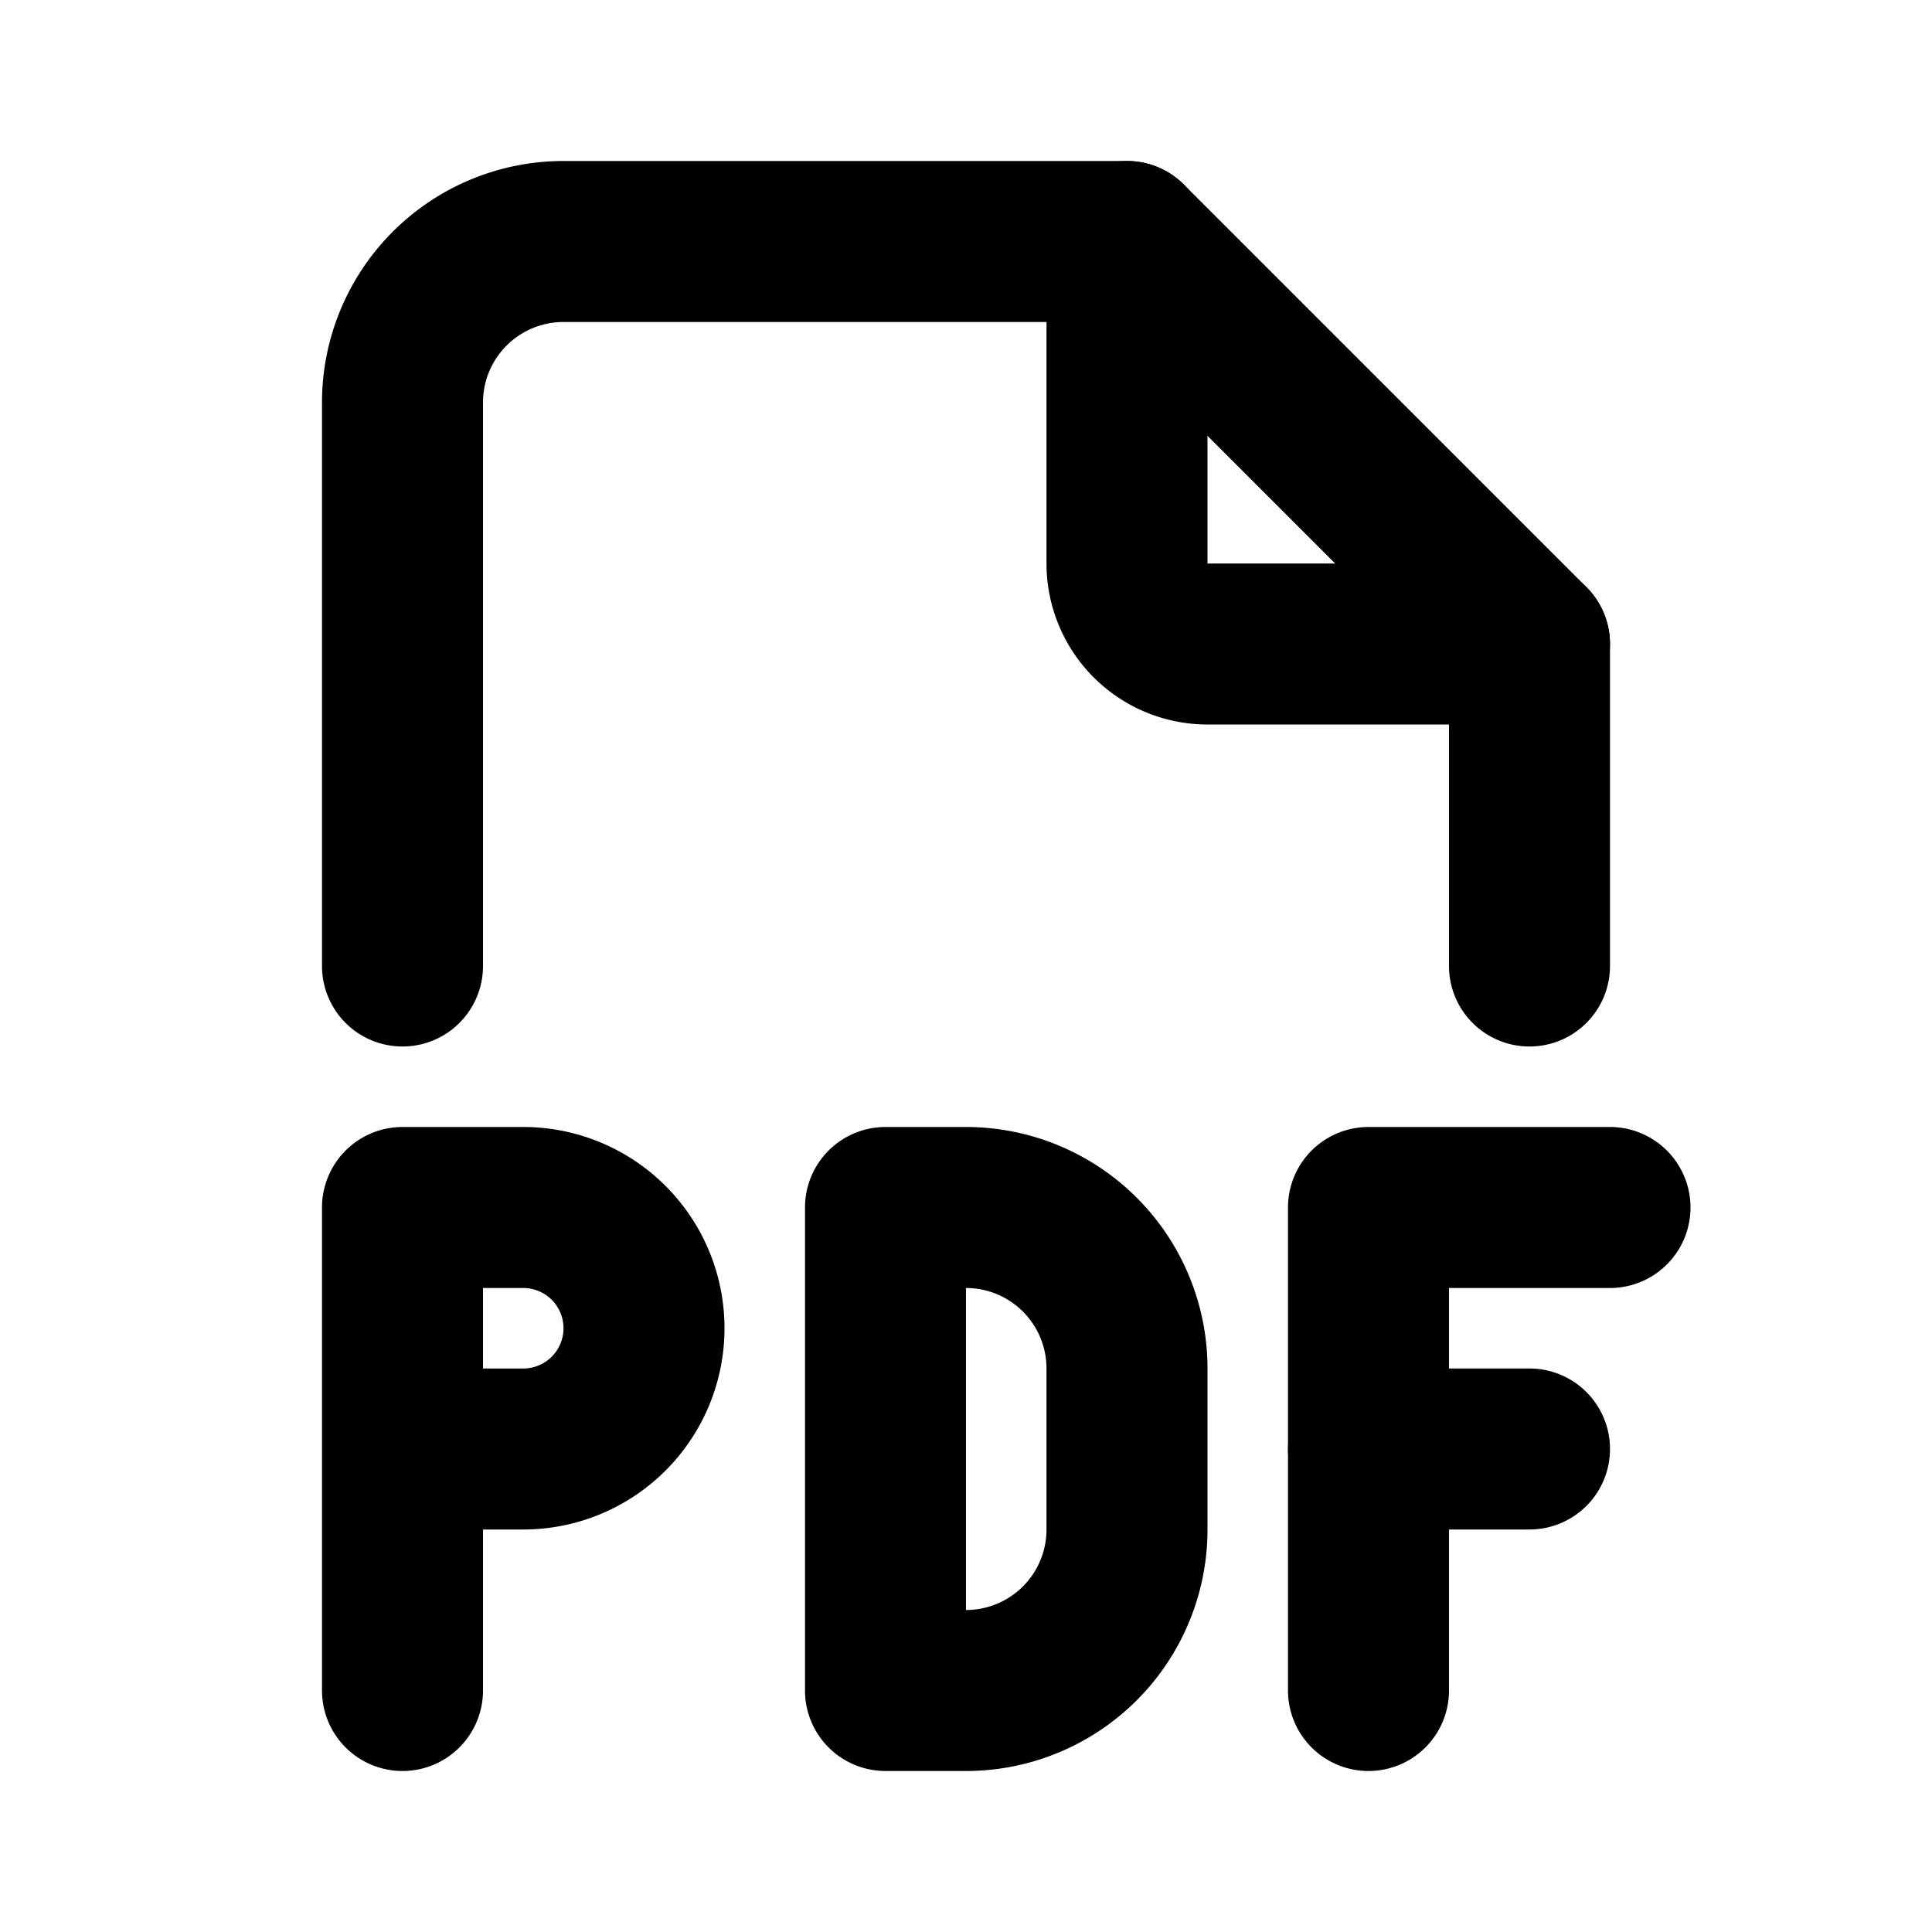
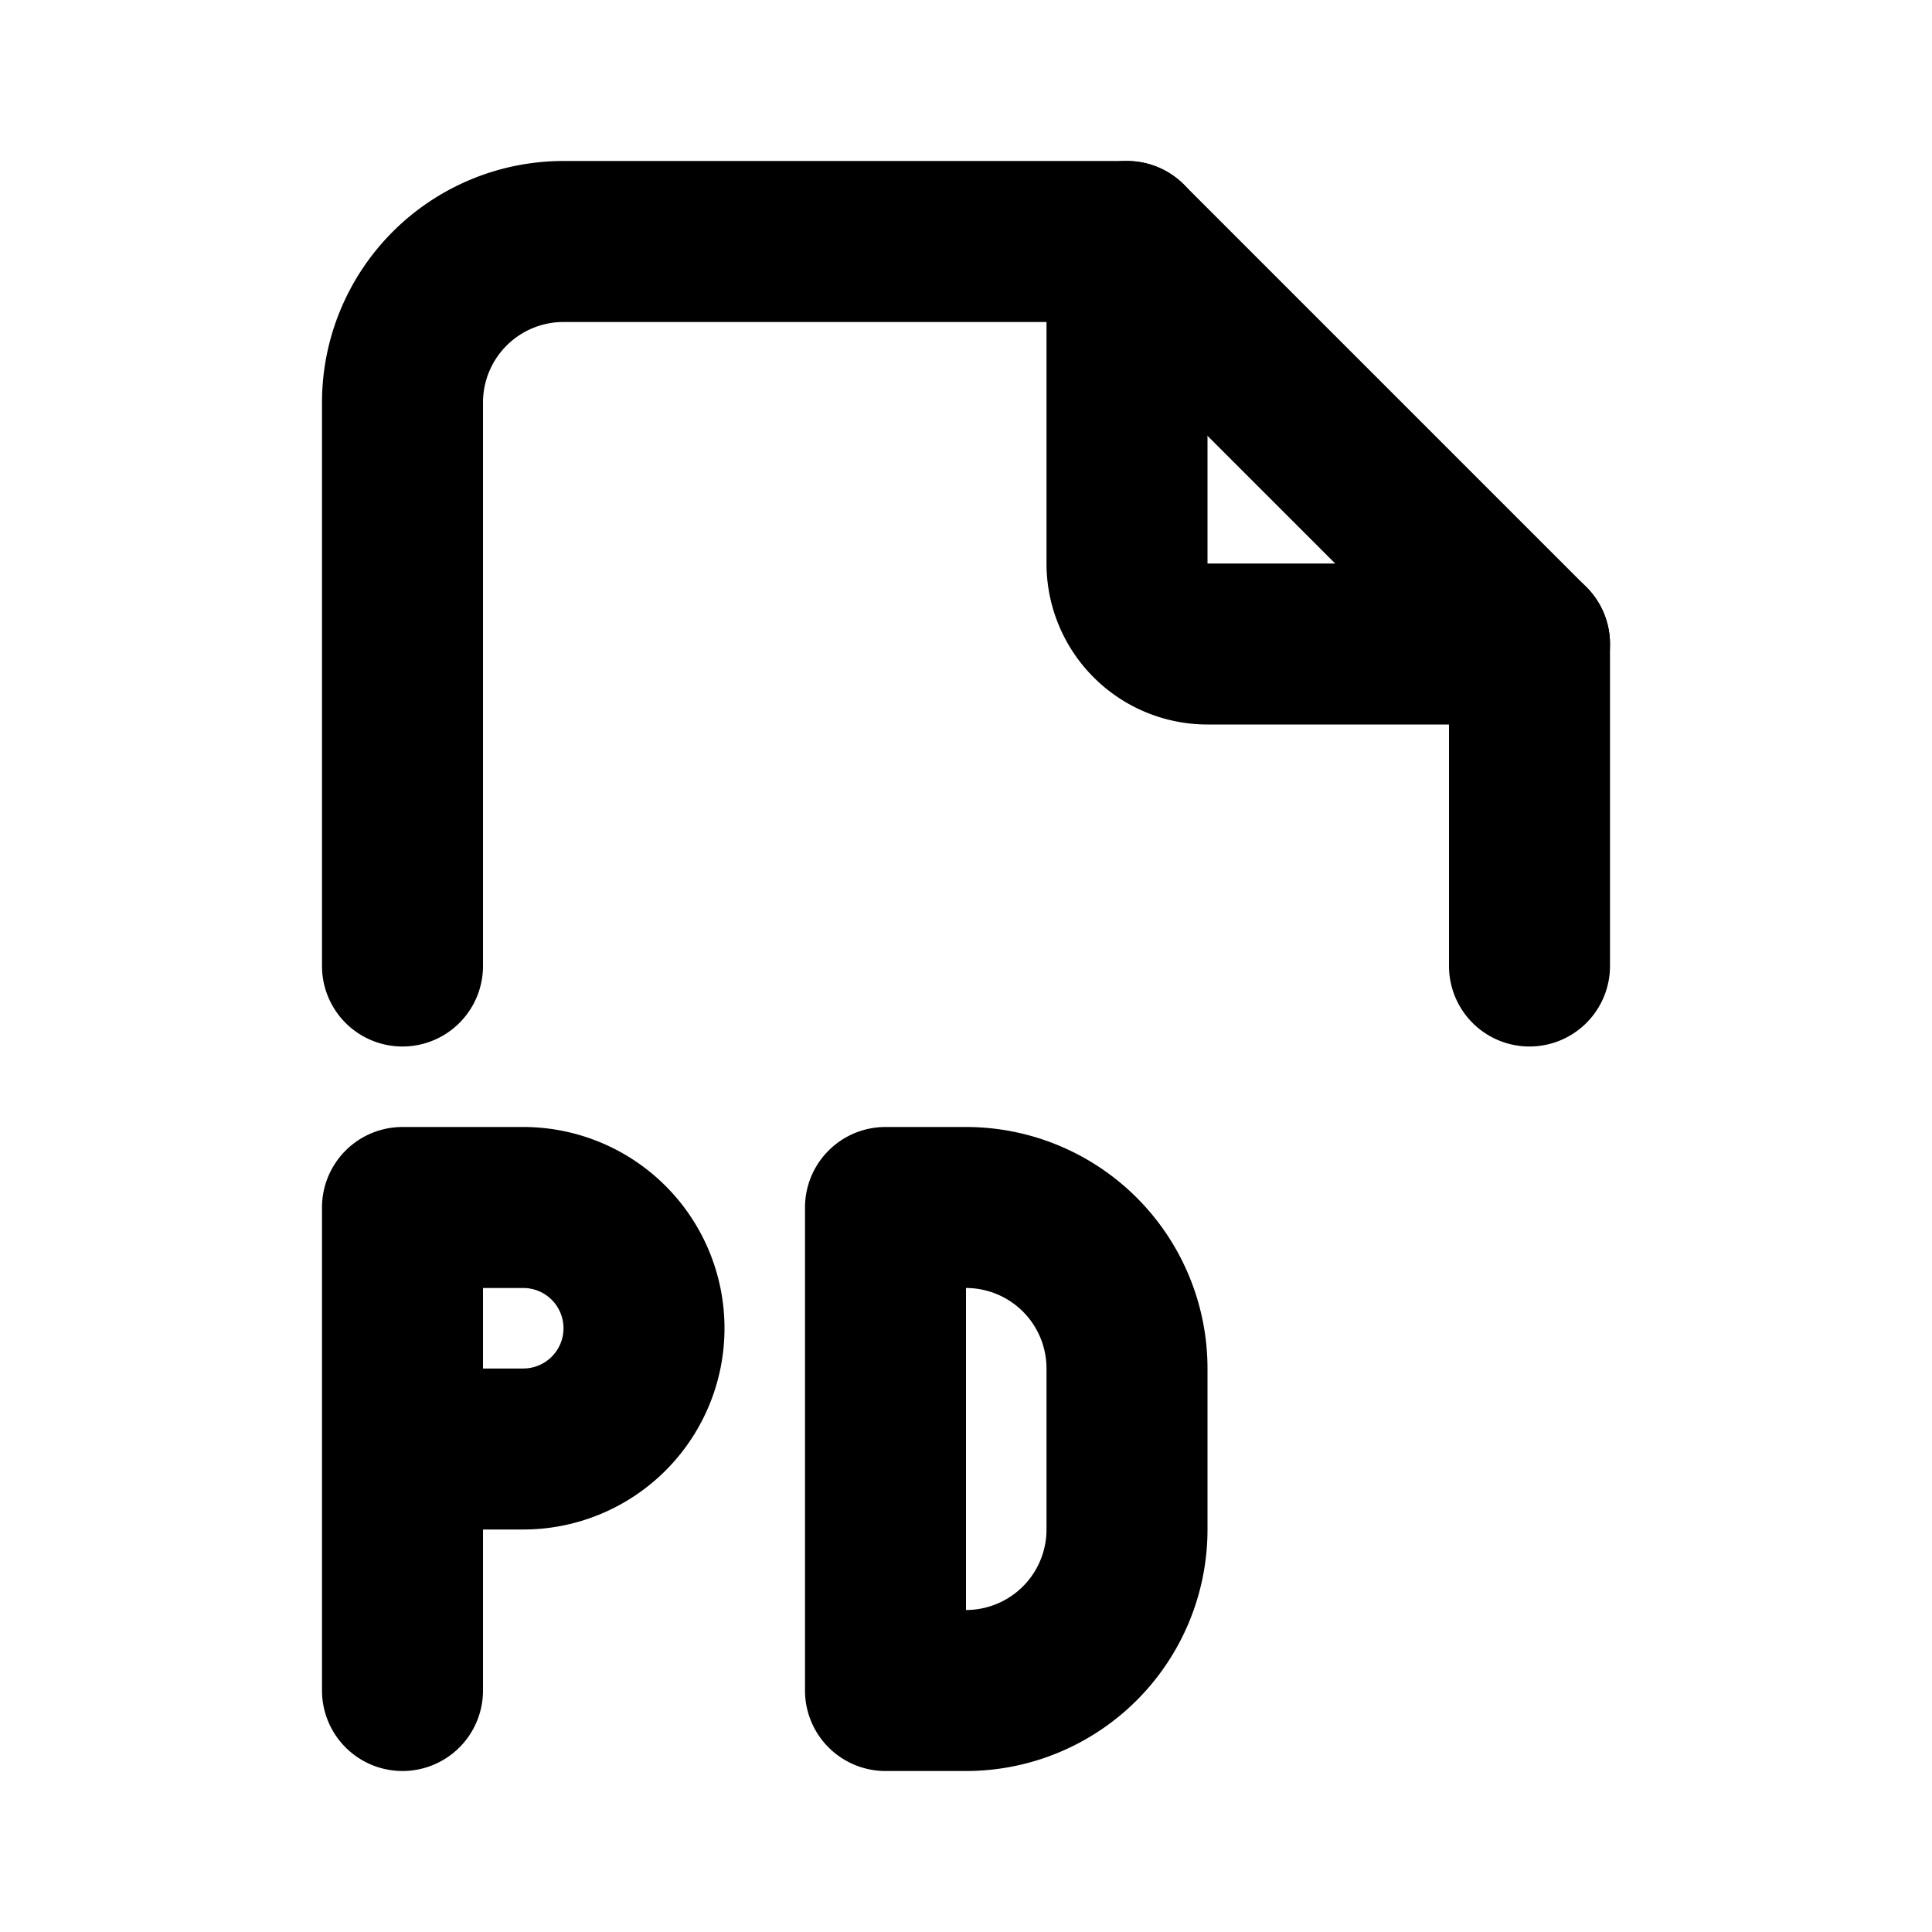
<svg xmlns="http://www.w3.org/2000/svg" id="file-type-pdf" width="24" height="24" viewBox="0 0 24 24">
-   <path id="Path_406" data-name="Path 406" d="M0,0H24V24H0Z" fill="none" />
  <path id="Path_407" data-name="Path 407" d="M19,9H15a2,2,0,0,1-2-2V3a1,1,0,0,1,2,0V7h4a1,1,0,0,1,0,2Z" />
  <path id="Path_408" data-name="Path 408" d="M19,13a1,1,0,0,1-1-1V8.414L13.586,4H7A1,1,0,0,0,6,5v7a1,1,0,0,1-2,0V5A3,3,0,0,1,7,2h7a1,1,0,0,1,.707.293l5,5A1,1,0,0,1,20,8v4A1,1,0,0,1,19,13Z" />
  <path id="Path_409" data-name="Path 409" d="M5,22a1,1,0,0,1-1-1V15a1,1,0,0,1,1-1H6.5a2.5,2.5,0,0,1,0,5H6v2A1,1,0,0,1,5,22Zm1-5h.5a.5.5,0,0,0,0-1H6Z" />
-   <path id="Path_410" data-name="Path 410" d="M19,19H17a1,1,0,0,1,0-2h2a1,1,0,0,1,0,2Z" />
-   <path id="Path_411" data-name="Path 411" d="M17,22a1,1,0,0,1-1-1V15a1,1,0,0,1,1-1h3a1,1,0,0,1,0,2H18v5A1,1,0,0,1,17,22Z" />
  <path id="Path_412" data-name="Path 412" d="M11,14h1a3,3,0,0,1,3,3v2a3,3,0,0,1-3,3H11a1,1,0,0,1-1-1V15A1,1,0,0,1,11,14Zm1,6a1,1,0,0,0,1-1V17a1,1,0,0,0-1-1Z" />
</svg>